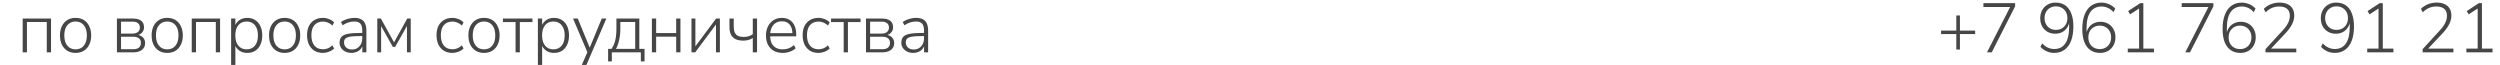
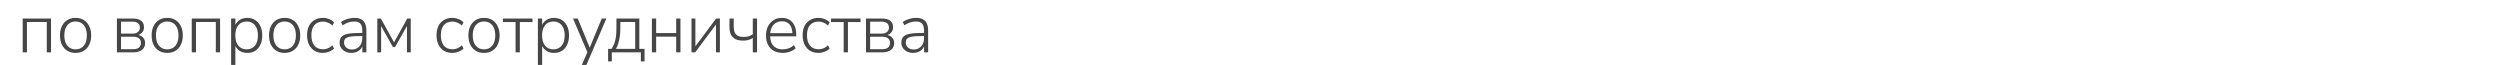
<svg xmlns="http://www.w3.org/2000/svg" width="573" height="15" viewBox="0 0 573 15" fill="none">
  <path d="M5.2 12V4.24H11.696V12H10.72V5.04H6.176V12H5.2ZM17.315 12.128C16.59 12.128 15.96 11.963 15.427 11.632C14.894 11.301 14.478 10.837 14.179 10.24C13.891 9.643 13.747 8.933 13.747 8.112C13.747 7.301 13.891 6.597 14.179 6C14.478 5.392 14.894 4.923 15.427 4.592C15.96 4.261 16.59 4.096 17.315 4.096C18.051 4.096 18.686 4.261 19.219 4.592C19.753 4.923 20.163 5.392 20.451 6C20.75 6.597 20.899 7.301 20.899 8.112C20.899 8.933 20.75 9.643 20.451 10.24C20.163 10.837 19.753 11.301 19.219 11.632C18.686 11.963 18.051 12.128 17.315 12.128ZM17.315 11.312C18.115 11.312 18.744 11.035 19.203 10.48C19.672 9.925 19.907 9.136 19.907 8.112C19.907 7.099 19.672 6.315 19.203 5.76C18.744 5.205 18.115 4.928 17.315 4.928C16.537 4.928 15.912 5.205 15.443 5.76C14.974 6.315 14.739 7.099 14.739 8.112C14.739 9.136 14.974 9.925 15.443 10.48C15.912 11.035 16.537 11.312 17.315 11.312ZM26.798 12V4.24H30.398C30.984 4.24 31.47 4.32 31.854 4.48C32.238 4.629 32.526 4.853 32.718 5.152C32.91 5.451 33.006 5.829 33.006 6.288C33.006 6.789 32.83 7.211 32.478 7.552C32.136 7.883 31.683 8.08 31.118 8.144V7.936C31.544 7.947 31.918 8.037 32.238 8.208C32.568 8.368 32.819 8.592 32.99 8.88C33.171 9.168 33.262 9.499 33.262 9.872C33.262 10.523 33.022 11.04 32.542 11.424C32.062 11.808 31.39 12 30.526 12H26.798ZM27.742 11.28H30.526C31.102 11.28 31.539 11.157 31.838 10.912C32.147 10.656 32.302 10.299 32.302 9.84C32.302 9.371 32.147 9.019 31.838 8.784C31.539 8.539 31.102 8.416 30.526 8.416H27.742V11.28ZM27.742 7.696H30.398C30.92 7.696 31.326 7.573 31.614 7.328C31.912 7.083 32.062 6.747 32.062 6.32C32.062 5.883 31.912 5.547 31.614 5.312C31.326 5.077 30.92 4.96 30.398 4.96H27.742V7.696ZM38.319 12.128C37.594 12.128 36.965 11.963 36.431 11.632C35.898 11.301 35.482 10.837 35.184 10.24C34.895 9.643 34.752 8.933 34.752 8.112C34.752 7.301 34.895 6.597 35.184 6C35.482 5.392 35.898 4.923 36.431 4.592C36.965 4.261 37.594 4.096 38.319 4.096C39.056 4.096 39.69 4.261 40.224 4.592C40.757 4.923 41.167 5.392 41.456 6C41.754 6.597 41.904 7.301 41.904 8.112C41.904 8.933 41.754 9.643 41.456 10.24C41.167 10.837 40.757 11.301 40.224 11.632C39.69 11.963 39.056 12.128 38.319 12.128ZM38.319 11.312C39.12 11.312 39.749 11.035 40.208 10.48C40.677 9.925 40.911 9.136 40.911 8.112C40.911 7.099 40.677 6.315 40.208 5.76C39.749 5.205 39.12 4.928 38.319 4.928C37.541 4.928 36.917 5.205 36.447 5.76C35.978 6.315 35.743 7.099 35.743 8.112C35.743 9.136 35.978 9.925 36.447 10.48C36.917 11.035 37.541 11.312 38.319 11.312ZM43.947 12V4.24H50.443V12H49.467V5.04H44.922V12H43.947ZM52.974 14.88V4.24H53.95V6.176H53.774C53.955 5.536 54.302 5.029 54.814 4.656C55.326 4.283 55.945 4.096 56.67 4.096C57.363 4.096 57.966 4.261 58.478 4.592C59.001 4.923 59.401 5.387 59.678 5.984C59.966 6.581 60.11 7.291 60.11 8.112C60.11 8.933 59.966 9.648 59.678 10.256C59.401 10.853 59.006 11.317 58.494 11.648C57.982 11.968 57.374 12.128 56.67 12.128C55.945 12.128 55.326 11.941 54.814 11.568C54.302 11.195 53.955 10.699 53.774 10.08H53.95V14.88H52.974ZM56.526 11.312C57.315 11.312 57.945 11.035 58.414 10.48C58.883 9.925 59.118 9.136 59.118 8.112C59.118 7.099 58.883 6.315 58.414 5.76C57.945 5.205 57.315 4.928 56.526 4.928C55.737 4.928 55.107 5.205 54.638 5.76C54.169 6.315 53.934 7.099 53.934 8.112C53.934 9.136 54.169 9.925 54.638 10.48C55.107 11.035 55.737 11.312 56.526 11.312ZM65.23 12.128C64.505 12.128 63.876 11.963 63.342 11.632C62.809 11.301 62.393 10.837 62.094 10.24C61.806 9.643 61.662 8.933 61.662 8.112C61.662 7.301 61.806 6.597 62.094 6C62.393 5.392 62.809 4.923 63.342 4.592C63.876 4.261 64.505 4.096 65.23 4.096C65.966 4.096 66.601 4.261 67.134 4.592C67.668 4.923 68.078 5.392 68.366 6C68.665 6.597 68.814 7.301 68.814 8.112C68.814 8.933 68.665 9.643 68.366 10.24C68.078 10.837 67.668 11.301 67.134 11.632C66.601 11.963 65.966 12.128 65.23 12.128ZM65.23 11.312C66.03 11.312 66.659 11.035 67.118 10.48C67.588 9.925 67.822 9.136 67.822 8.112C67.822 7.099 67.588 6.315 67.118 5.76C66.659 5.205 66.03 4.928 65.23 4.928C64.451 4.928 63.828 5.205 63.358 5.76C62.889 6.315 62.654 7.099 62.654 8.112C62.654 9.136 62.889 9.925 63.358 10.48C63.828 11.035 64.451 11.312 65.23 11.312ZM74.025 12.128C73.268 12.128 72.617 11.963 72.073 11.632C71.529 11.291 71.108 10.816 70.809 10.208C70.521 9.589 70.377 8.875 70.377 8.064C70.377 7.243 70.521 6.539 70.809 5.952C71.108 5.365 71.529 4.912 72.073 4.592C72.617 4.261 73.268 4.096 74.025 4.096C74.505 4.096 74.969 4.187 75.417 4.368C75.876 4.549 76.26 4.8 76.569 5.12L76.185 5.856C75.855 5.536 75.502 5.307 75.129 5.168C74.756 5.019 74.398 4.944 74.057 4.944C73.193 4.944 72.526 5.216 72.057 5.76C71.599 6.293 71.369 7.067 71.369 8.08C71.369 9.083 71.599 9.872 72.057 10.448C72.526 11.013 73.193 11.296 74.057 11.296C74.398 11.296 74.756 11.227 75.129 11.088C75.502 10.939 75.855 10.704 76.185 10.384L76.569 11.12C76.26 11.429 75.871 11.675 75.401 11.856C74.942 12.037 74.484 12.128 74.025 12.128ZM80.566 12.128C80.043 12.128 79.574 12.027 79.158 11.824C78.752 11.621 78.427 11.344 78.182 10.992C77.947 10.64 77.83 10.245 77.83 9.808C77.83 9.232 77.974 8.779 78.262 8.448C78.55 8.117 79.035 7.888 79.718 7.76C80.4 7.621 81.339 7.552 82.534 7.552H83.222V8.272H82.55C81.835 8.272 81.233 8.293 80.742 8.336C80.262 8.379 79.883 8.459 79.606 8.576C79.329 8.683 79.131 8.832 79.014 9.024C78.907 9.216 78.854 9.451 78.854 9.728C78.854 10.208 79.019 10.597 79.35 10.896C79.68 11.195 80.129 11.344 80.694 11.344C81.153 11.344 81.552 11.237 81.894 11.024C82.246 10.8 82.523 10.496 82.726 10.112C82.928 9.728 83.03 9.291 83.03 8.8V6.976C83.03 6.261 82.886 5.744 82.598 5.424C82.31 5.093 81.851 4.928 81.222 4.928C80.752 4.928 80.299 4.997 79.862 5.136C79.435 5.275 78.993 5.493 78.534 5.792L78.15 5.04C78.427 4.848 78.731 4.683 79.062 4.544C79.403 4.405 79.755 4.299 80.118 4.224C80.491 4.139 80.854 4.096 81.206 4.096C81.835 4.096 82.353 4.203 82.758 4.416C83.174 4.629 83.478 4.949 83.67 5.376C83.873 5.803 83.974 6.352 83.974 7.024V12H83.046V10.128H83.206C83.11 10.544 82.939 10.901 82.694 11.2C82.448 11.499 82.144 11.728 81.782 11.888C81.419 12.048 81.014 12.128 80.566 12.128ZM86.475 12V4.24H87.291L90.315 9.712L93.339 4.24H94.139V12H93.275V5.36H93.611L90.571 10.752H90.043L87.003 5.36H87.355V12H86.475ZM103.698 12.128C102.94 12.128 102.29 11.963 101.746 11.632C101.202 11.291 100.78 10.816 100.482 10.208C100.194 9.589 100.05 8.875 100.05 8.064C100.05 7.243 100.194 6.539 100.482 5.952C100.78 5.365 101.202 4.912 101.746 4.592C102.29 4.261 102.94 4.096 103.698 4.096C104.178 4.096 104.642 4.187 105.09 4.368C105.548 4.549 105.932 4.8 106.242 5.12L105.858 5.856C105.527 5.536 105.175 5.307 104.802 5.168C104.428 5.019 104.071 4.944 103.73 4.944C102.866 4.944 102.199 5.216 101.73 5.76C101.271 6.293 101.042 7.067 101.042 8.08C101.042 9.083 101.271 9.872 101.73 10.448C102.199 11.013 102.866 11.296 103.73 11.296C104.071 11.296 104.428 11.227 104.802 11.088C105.175 10.939 105.527 10.704 105.858 10.384L106.242 11.12C105.932 11.429 105.543 11.675 105.074 11.856C104.615 12.037 104.156 12.128 103.698 12.128ZM110.926 12.128C110.201 12.128 109.572 11.963 109.038 11.632C108.505 11.301 108.089 10.837 107.79 10.24C107.502 9.643 107.358 8.933 107.358 8.112C107.358 7.301 107.502 6.597 107.79 6C108.089 5.392 108.505 4.923 109.038 4.592C109.572 4.261 110.201 4.096 110.926 4.096C111.662 4.096 112.297 4.261 112.83 4.592C113.364 4.923 113.774 5.392 114.062 6C114.361 6.597 114.51 7.301 114.51 8.112C114.51 8.933 114.361 9.643 114.062 10.24C113.774 10.837 113.364 11.301 112.83 11.632C112.297 11.963 111.662 12.128 110.926 12.128ZM110.926 11.312C111.726 11.312 112.356 11.035 112.814 10.48C113.284 9.925 113.518 9.136 113.518 8.112C113.518 7.099 113.284 6.315 112.814 5.76C112.356 5.205 111.726 4.928 110.926 4.928C110.148 4.928 109.524 5.205 109.054 5.76C108.585 6.315 108.35 7.099 108.35 8.112C108.35 9.136 108.585 9.925 109.054 10.48C109.524 11.035 110.148 11.312 110.926 11.312ZM118.169 12V5.056H115.273V4.24H122.041V5.056H119.145V12H118.169ZM123.284 14.88V4.24H124.26V6.176H124.084C124.265 5.536 124.612 5.029 125.124 4.656C125.636 4.283 126.255 4.096 126.98 4.096C127.673 4.096 128.276 4.261 128.788 4.592C129.311 4.923 129.711 5.387 129.988 5.984C130.276 6.581 130.42 7.291 130.42 8.112C130.42 8.933 130.276 9.648 129.988 10.256C129.711 10.853 129.316 11.317 128.804 11.648C128.292 11.968 127.684 12.128 126.98 12.128C126.255 12.128 125.636 11.941 125.124 11.568C124.612 11.195 124.265 10.699 124.084 10.08H124.26V14.88H123.284ZM126.836 11.312C127.625 11.312 128.255 11.035 128.724 10.48C129.193 9.925 129.428 9.136 129.428 8.112C129.428 7.099 129.193 6.315 128.724 5.76C128.255 5.205 127.625 4.928 126.836 4.928C126.047 4.928 125.417 5.205 124.948 5.76C124.479 6.315 124.244 7.099 124.244 8.112C124.244 9.136 124.479 9.925 124.948 10.48C125.417 11.035 126.047 11.312 126.836 11.312ZM133.35 14.88L134.726 11.744V12.192L131.334 4.24H132.422L135.366 11.408H134.966L137.926 4.24H138.982L134.406 14.88H133.35ZM139.38 14.08V11.2H140.164C140.431 10.816 140.644 10.4 140.804 9.952C140.975 9.493 141.097 8.987 141.172 8.432C141.247 7.867 141.284 7.248 141.284 6.576V4.24H146.532V11.2H147.732V14.08H146.884V12H140.228V14.08H139.38ZM141.172 11.2H145.588V5.04H142.18V6.672C142.18 7.536 142.089 8.368 141.908 9.168C141.737 9.957 141.492 10.635 141.172 11.2ZM149.413 12V4.24H150.389V7.584H154.981V4.24H155.957V12H154.981V8.4H150.389V12H149.413ZM158.488 12V4.24H159.384V11.136H159L164.136 4.24H165V12H164.104V5.104H164.488L159.336 12H158.488ZM172.539 12V8.704C172.23 8.907 171.894 9.061 171.531 9.168C171.179 9.264 170.79 9.312 170.363 9.312C169.648 9.312 169.056 9.2 168.587 8.976C168.118 8.741 167.766 8.395 167.531 7.936C167.307 7.467 167.195 6.88 167.195 6.176V4.24H168.171V6.128C168.171 6.672 168.251 7.115 168.411 7.456C168.571 7.797 168.816 8.053 169.147 8.224C169.478 8.384 169.91 8.464 170.443 8.464C170.87 8.464 171.243 8.416 171.563 8.32C171.894 8.224 172.219 8.064 172.539 7.84V4.24H173.515V12H172.539ZM179.419 12.128C178.619 12.128 177.931 11.968 177.355 11.648C176.779 11.328 176.336 10.869 176.027 10.272C175.717 9.675 175.563 8.965 175.563 8.144C175.563 7.333 175.717 6.629 176.027 6.032C176.336 5.424 176.763 4.949 177.307 4.608C177.861 4.267 178.496 4.096 179.211 4.096C179.904 4.096 180.491 4.251 180.971 4.56C181.461 4.859 181.835 5.291 182.091 5.856C182.357 6.411 182.491 7.083 182.491 7.872V8.32H176.267V7.6H181.883L181.627 7.808C181.627 6.891 181.424 6.176 181.019 5.664C180.613 5.141 180.016 4.88 179.227 4.88C178.64 4.88 178.144 5.019 177.739 5.296C177.333 5.563 177.029 5.936 176.827 6.416C176.624 6.885 176.523 7.429 176.523 8.048V8.128C176.523 8.811 176.629 9.392 176.843 9.872C177.067 10.341 177.397 10.699 177.835 10.944C178.272 11.189 178.789 11.312 179.387 11.312C179.867 11.312 180.315 11.237 180.731 11.088C181.157 10.939 181.573 10.688 181.979 10.336L182.363 11.072C182.021 11.392 181.584 11.648 181.051 11.84C180.517 12.032 179.973 12.128 179.419 12.128ZM187.613 12.128C186.856 12.128 186.205 11.963 185.661 11.632C185.117 11.291 184.696 10.816 184.397 10.208C184.109 9.589 183.965 8.875 183.965 8.064C183.965 7.243 184.109 6.539 184.397 5.952C184.696 5.365 185.117 4.912 185.661 4.592C186.205 4.261 186.856 4.096 187.613 4.096C188.093 4.096 188.557 4.187 189.005 4.368C189.464 4.549 189.848 4.8 190.157 5.12L189.773 5.856C189.443 5.536 189.091 5.307 188.717 5.168C188.344 5.019 187.987 4.944 187.645 4.944C186.781 4.944 186.115 5.216 185.645 5.76C185.187 6.293 184.957 7.067 184.957 8.08C184.957 9.083 185.187 9.872 185.645 10.448C186.115 11.013 186.781 11.296 187.645 11.296C187.987 11.296 188.344 11.227 188.717 11.088C189.091 10.939 189.443 10.704 189.773 10.384L190.157 11.12C189.848 11.429 189.459 11.675 188.989 11.856C188.531 12.037 188.072 12.128 187.613 12.128ZM193.37 12V5.056H190.474V4.24H197.242V5.056H194.346V12H193.37ZM198.485 12V4.24H202.085C202.671 4.24 203.157 4.32 203.541 4.48C203.925 4.629 204.213 4.853 204.405 5.152C204.597 5.451 204.693 5.829 204.693 6.288C204.693 6.789 204.517 7.211 204.165 7.552C203.823 7.883 203.37 8.08 202.805 8.144V7.936C203.231 7.947 203.605 8.037 203.925 8.208C204.255 8.368 204.506 8.592 204.677 8.88C204.858 9.168 204.949 9.499 204.949 9.872C204.949 10.523 204.709 11.04 204.229 11.424C203.749 11.808 203.077 12 202.213 12H198.485ZM199.429 11.28H202.213C202.789 11.28 203.226 11.157 203.525 10.912C203.834 10.656 203.989 10.299 203.989 9.84C203.989 9.371 203.834 9.019 203.525 8.784C203.226 8.539 202.789 8.416 202.213 8.416H199.429V11.28ZM199.429 7.696H202.085C202.607 7.696 203.013 7.573 203.301 7.328C203.599 7.083 203.749 6.747 203.749 6.32C203.749 5.883 203.599 5.547 203.301 5.312C203.013 5.077 202.607 4.96 202.085 4.96H199.429V7.696ZM209.318 12.128C208.796 12.128 208.326 12.027 207.91 11.824C207.505 11.621 207.18 11.344 206.934 10.992C206.7 10.64 206.582 10.245 206.582 9.808C206.582 9.232 206.726 8.779 207.014 8.448C207.302 8.117 207.788 7.888 208.47 7.76C209.153 7.621 210.092 7.552 211.286 7.552H211.974V8.272H211.302C210.588 8.272 209.985 8.293 209.494 8.336C209.014 8.379 208.636 8.459 208.358 8.576C208.081 8.683 207.884 8.832 207.766 9.024C207.66 9.216 207.606 9.451 207.606 9.728C207.606 10.208 207.772 10.597 208.102 10.896C208.433 11.195 208.881 11.344 209.446 11.344C209.905 11.344 210.305 11.237 210.646 11.024C210.998 10.8 211.276 10.496 211.478 10.112C211.681 9.728 211.782 9.291 211.782 8.8V6.976C211.782 6.261 211.638 5.744 211.35 5.424C211.062 5.093 210.604 4.928 209.974 4.928C209.505 4.928 209.052 4.997 208.614 5.136C208.188 5.275 207.745 5.493 207.286 5.792L206.902 5.04C207.18 4.848 207.484 4.683 207.814 4.544C208.156 4.405 208.508 4.299 208.87 4.224C209.244 4.139 209.606 4.096 209.958 4.096C210.588 4.096 211.105 4.203 211.51 4.416C211.926 4.629 212.23 4.949 212.422 5.376C212.625 5.803 212.726 6.352 212.726 7.024V12H211.798V10.128H211.958C211.862 10.544 211.692 10.901 211.446 11.2C211.201 11.499 210.897 11.728 210.534 11.888C210.172 12.048 209.766 12.128 209.318 12.128Z" fill="#464646" />
-   <path d="M448.384 11.36V7.808H444.896V7.008H448.384V3.552H449.216V7.008H452.704V7.808H449.216V11.36H448.384ZM455.418 12L460.986 1.088V1.6H454.602V0.72H461.866V1.456L456.506 12H455.418ZM470.787 12.128C470.414 12.128 470.03 12.075 469.635 11.968C469.251 11.851 468.888 11.685 468.547 11.472C468.206 11.259 467.912 11.013 467.667 10.736L468.067 9.936C468.462 10.373 468.894 10.699 469.363 10.912C469.832 11.125 470.312 11.232 470.803 11.232C471.358 11.232 471.848 11.131 472.275 10.928C472.702 10.715 473.059 10.4 473.347 9.984C473.646 9.568 473.87 9.045 474.019 8.416C474.168 7.787 474.243 7.061 474.243 6.24V4.624H474.355C474.302 5.253 474.126 5.803 473.827 6.272C473.528 6.741 473.139 7.104 472.659 7.36C472.19 7.605 471.656 7.728 471.059 7.728C470.387 7.728 469.79 7.579 469.267 7.28C468.755 6.981 468.35 6.565 468.051 6.032C467.763 5.488 467.619 4.875 467.619 4.192C467.619 3.488 467.768 2.864 468.067 2.32C468.376 1.776 468.792 1.355 469.315 1.056C469.848 0.747 470.456 0.592 471.139 0.592C472.014 0.592 472.755 0.805 473.363 1.232C473.971 1.659 474.43 2.283 474.739 3.104C475.059 3.915 475.219 4.896 475.219 6.048C475.219 7.349 475.043 8.453 474.691 9.36C474.339 10.267 473.832 10.955 473.171 11.424C472.52 11.893 471.726 12.128 470.787 12.128ZM471.219 6.848C471.742 6.848 472.195 6.736 472.579 6.512C472.974 6.277 473.283 5.957 473.507 5.552C473.731 5.147 473.843 4.683 473.843 4.16C473.843 3.627 473.731 3.157 473.507 2.752C473.283 2.347 472.974 2.032 472.579 1.808C472.195 1.573 471.742 1.456 471.219 1.456C470.707 1.456 470.254 1.573 469.859 1.808C469.475 2.032 469.171 2.347 468.947 2.752C468.723 3.157 468.611 3.627 468.611 4.16C468.611 4.683 468.723 5.147 468.947 5.552C469.171 5.957 469.475 6.277 469.859 6.512C470.254 6.736 470.707 6.848 471.219 6.848ZM481.341 12.128C480.466 12.128 479.725 11.915 479.117 11.488C478.509 11.061 478.045 10.443 477.725 9.632C477.416 8.811 477.261 7.824 477.261 6.672C477.261 5.36 477.437 4.256 477.789 3.36C478.141 2.453 478.648 1.765 479.309 1.296C479.97 0.827 480.765 0.592 481.693 0.592C482.066 0.592 482.45 0.651 482.845 0.768C483.24 0.885 483.608 1.045 483.949 1.248C484.29 1.451 484.578 1.696 484.813 1.984L484.413 2.784C484.018 2.347 483.586 2.021 483.117 1.808C482.648 1.595 482.168 1.488 481.677 1.488C481.122 1.488 480.632 1.595 480.205 1.808C479.789 2.011 479.432 2.32 479.133 2.736C478.834 3.152 478.61 3.675 478.461 4.304C478.312 4.923 478.237 5.648 478.237 6.48V8.096H478.125C478.178 7.456 478.354 6.907 478.653 6.448C478.952 5.979 479.341 5.621 479.821 5.376C480.301 5.12 480.834 4.992 481.421 4.992C482.093 4.992 482.685 5.141 483.197 5.44C483.72 5.739 484.125 6.155 484.413 6.688C484.712 7.221 484.861 7.835 484.861 8.528C484.861 9.221 484.712 9.845 484.413 10.4C484.114 10.944 483.698 11.371 483.165 11.68C482.632 11.979 482.024 12.128 481.341 12.128ZM481.261 11.248C481.773 11.248 482.226 11.136 482.621 10.912C483.016 10.688 483.32 10.373 483.533 9.968C483.757 9.563 483.869 9.093 483.869 8.56C483.869 8.027 483.757 7.563 483.533 7.168C483.32 6.763 483.016 6.448 482.621 6.224C482.226 5.989 481.773 5.872 481.261 5.872C480.749 5.872 480.296 5.989 479.901 6.224C479.506 6.448 479.197 6.763 478.973 7.168C478.76 7.563 478.653 8.027 478.653 8.56C478.653 9.093 478.76 9.563 478.973 9.968C479.197 10.373 479.506 10.688 479.901 10.912C480.296 11.136 480.749 11.248 481.261 11.248ZM487.687 12V11.136H490.279V1.584H490.839L488.215 3.296L487.767 2.544L490.551 0.72H491.255V11.136H493.687V12H487.687ZM500.864 12L506.432 1.088V1.6H500.048V0.72H507.312V1.456L501.952 12H500.864ZM513.498 12.128C512.623 12.128 511.882 11.915 511.274 11.488C510.666 11.061 510.202 10.443 509.882 9.632C509.572 8.811 509.418 7.824 509.418 6.672C509.418 5.36 509.594 4.256 509.946 3.36C510.298 2.453 510.804 1.765 511.466 1.296C512.127 0.827 512.922 0.592 513.85 0.592C514.223 0.592 514.607 0.651 515.002 0.768C515.396 0.885 515.764 1.045 516.106 1.248C516.447 1.451 516.735 1.696 516.97 1.984L516.57 2.784C516.175 2.347 515.743 2.021 515.274 1.808C514.804 1.595 514.324 1.488 513.834 1.488C513.279 1.488 512.788 1.595 512.362 1.808C511.946 2.011 511.588 2.32 511.29 2.736C510.991 3.152 510.767 3.675 510.618 4.304C510.468 4.923 510.394 5.648 510.394 6.48V8.096H510.282C510.335 7.456 510.511 6.907 510.81 6.448C511.108 5.979 511.498 5.621 511.978 5.376C512.458 5.12 512.991 4.992 513.578 4.992C514.25 4.992 514.842 5.141 515.354 5.44C515.876 5.739 516.282 6.155 516.57 6.688C516.868 7.221 517.018 7.835 517.018 8.528C517.018 9.221 516.868 9.845 516.57 10.4C516.271 10.944 515.855 11.371 515.322 11.68C514.788 11.979 514.18 12.128 513.498 12.128ZM513.418 11.248C513.93 11.248 514.383 11.136 514.778 10.912C515.172 10.688 515.476 10.373 515.69 9.968C515.914 9.563 516.026 9.093 516.026 8.56C516.026 8.027 515.914 7.563 515.69 7.168C515.476 6.763 515.172 6.448 514.778 6.224C514.383 5.989 513.93 5.872 513.418 5.872C512.906 5.872 512.452 5.989 512.058 6.224C511.663 6.448 511.354 6.763 511.13 7.168C510.916 7.563 510.81 8.027 510.81 8.56C510.81 9.093 510.916 9.563 511.13 9.968C511.354 10.373 511.663 10.688 512.058 10.912C512.452 11.136 512.906 11.248 513.418 11.248ZM519.251 12V11.264L523.203 6.96C523.587 6.544 523.897 6.155 524.131 5.792C524.366 5.419 524.542 5.056 524.659 4.704C524.777 4.341 524.835 3.979 524.835 3.616C524.835 2.923 524.627 2.395 524.211 2.032C523.795 1.669 523.187 1.488 522.387 1.488C521.779 1.488 521.219 1.6 520.707 1.824C520.195 2.048 519.721 2.384 519.283 2.832L518.867 2.032C519.273 1.605 519.79 1.259 520.419 0.992C521.059 0.725 521.731 0.592 522.435 0.592C523.161 0.592 523.774 0.709 524.275 0.944C524.787 1.168 525.177 1.504 525.443 1.952C525.71 2.4 525.843 2.939 525.843 3.568C525.843 3.909 525.801 4.245 525.715 4.576C525.63 4.907 525.502 5.237 525.331 5.568C525.171 5.888 524.963 6.224 524.707 6.576C524.462 6.917 524.169 7.269 523.827 7.632L520.243 11.44V11.136H526.307V12H519.251ZM535.101 12.128C534.728 12.128 534.344 12.075 533.949 11.968C533.565 11.851 533.202 11.685 532.861 11.472C532.52 11.259 532.226 11.013 531.981 10.736L532.381 9.936C532.776 10.373 533.208 10.699 533.677 10.912C534.146 11.125 534.626 11.232 535.117 11.232C535.672 11.232 536.162 11.131 536.589 10.928C537.016 10.715 537.373 10.4 537.661 9.984C537.96 9.568 538.184 9.045 538.333 8.416C538.482 7.787 538.557 7.061 538.557 6.24V4.624H538.669C538.616 5.253 538.44 5.803 538.141 6.272C537.842 6.741 537.453 7.104 536.973 7.36C536.504 7.605 535.97 7.728 535.373 7.728C534.701 7.728 534.104 7.579 533.581 7.28C533.069 6.981 532.664 6.565 532.365 6.032C532.077 5.488 531.933 4.875 531.933 4.192C531.933 3.488 532.082 2.864 532.381 2.32C532.69 1.776 533.106 1.355 533.629 1.056C534.162 0.747 534.77 0.592 535.453 0.592C536.328 0.592 537.069 0.805 537.677 1.232C538.285 1.659 538.744 2.283 539.053 3.104C539.373 3.915 539.533 4.896 539.533 6.048C539.533 7.349 539.357 8.453 539.005 9.36C538.653 10.267 538.146 10.955 537.485 11.424C536.834 11.893 536.04 12.128 535.101 12.128ZM535.533 6.848C536.056 6.848 536.509 6.736 536.893 6.512C537.288 6.277 537.597 5.957 537.821 5.552C538.045 5.147 538.157 4.683 538.157 4.16C538.157 3.627 538.045 3.157 537.821 2.752C537.597 2.347 537.288 2.032 536.893 1.808C536.509 1.573 536.056 1.456 535.533 1.456C535.021 1.456 534.568 1.573 534.173 1.808C533.789 2.032 533.485 2.347 533.261 2.752C533.037 3.157 532.925 3.627 532.925 4.16C532.925 4.683 533.037 5.147 533.261 5.552C533.485 5.957 533.789 6.277 534.173 6.512C534.568 6.736 535.021 6.848 535.533 6.848ZM542.567 12V11.136H545.159V1.584H545.719L543.095 3.296L542.647 2.544L545.431 0.72H546.135V11.136H548.567V12H542.567ZM555.264 12V11.264L559.216 6.96C559.6 6.544 559.909 6.155 560.144 5.792C560.379 5.419 560.555 5.056 560.672 4.704C560.789 4.341 560.848 3.979 560.848 3.616C560.848 2.923 560.64 2.395 560.224 2.032C559.808 1.669 559.2 1.488 558.4 1.488C557.792 1.488 557.232 1.6 556.72 1.824C556.208 2.048 555.733 2.384 555.296 2.832L554.88 2.032C555.285 1.605 555.803 1.259 556.432 0.992C557.072 0.725 557.744 0.592 558.448 0.592C559.173 0.592 559.787 0.709 560.288 0.944C560.8 1.168 561.189 1.504 561.456 1.952C561.723 2.4 561.856 2.939 561.856 3.568C561.856 3.909 561.813 4.245 561.728 4.576C561.643 4.907 561.515 5.237 561.344 5.568C561.184 5.888 560.976 6.224 560.72 6.576C560.475 6.917 560.181 7.269 559.84 7.632L556.256 11.44V11.136H562.32V12H555.264ZM565.29 12V11.136H567.882V1.584H568.442L565.818 3.296L565.37 2.544L568.154 0.72H568.858V11.136H571.29V12H565.29Z" fill="#464646" />
</svg>